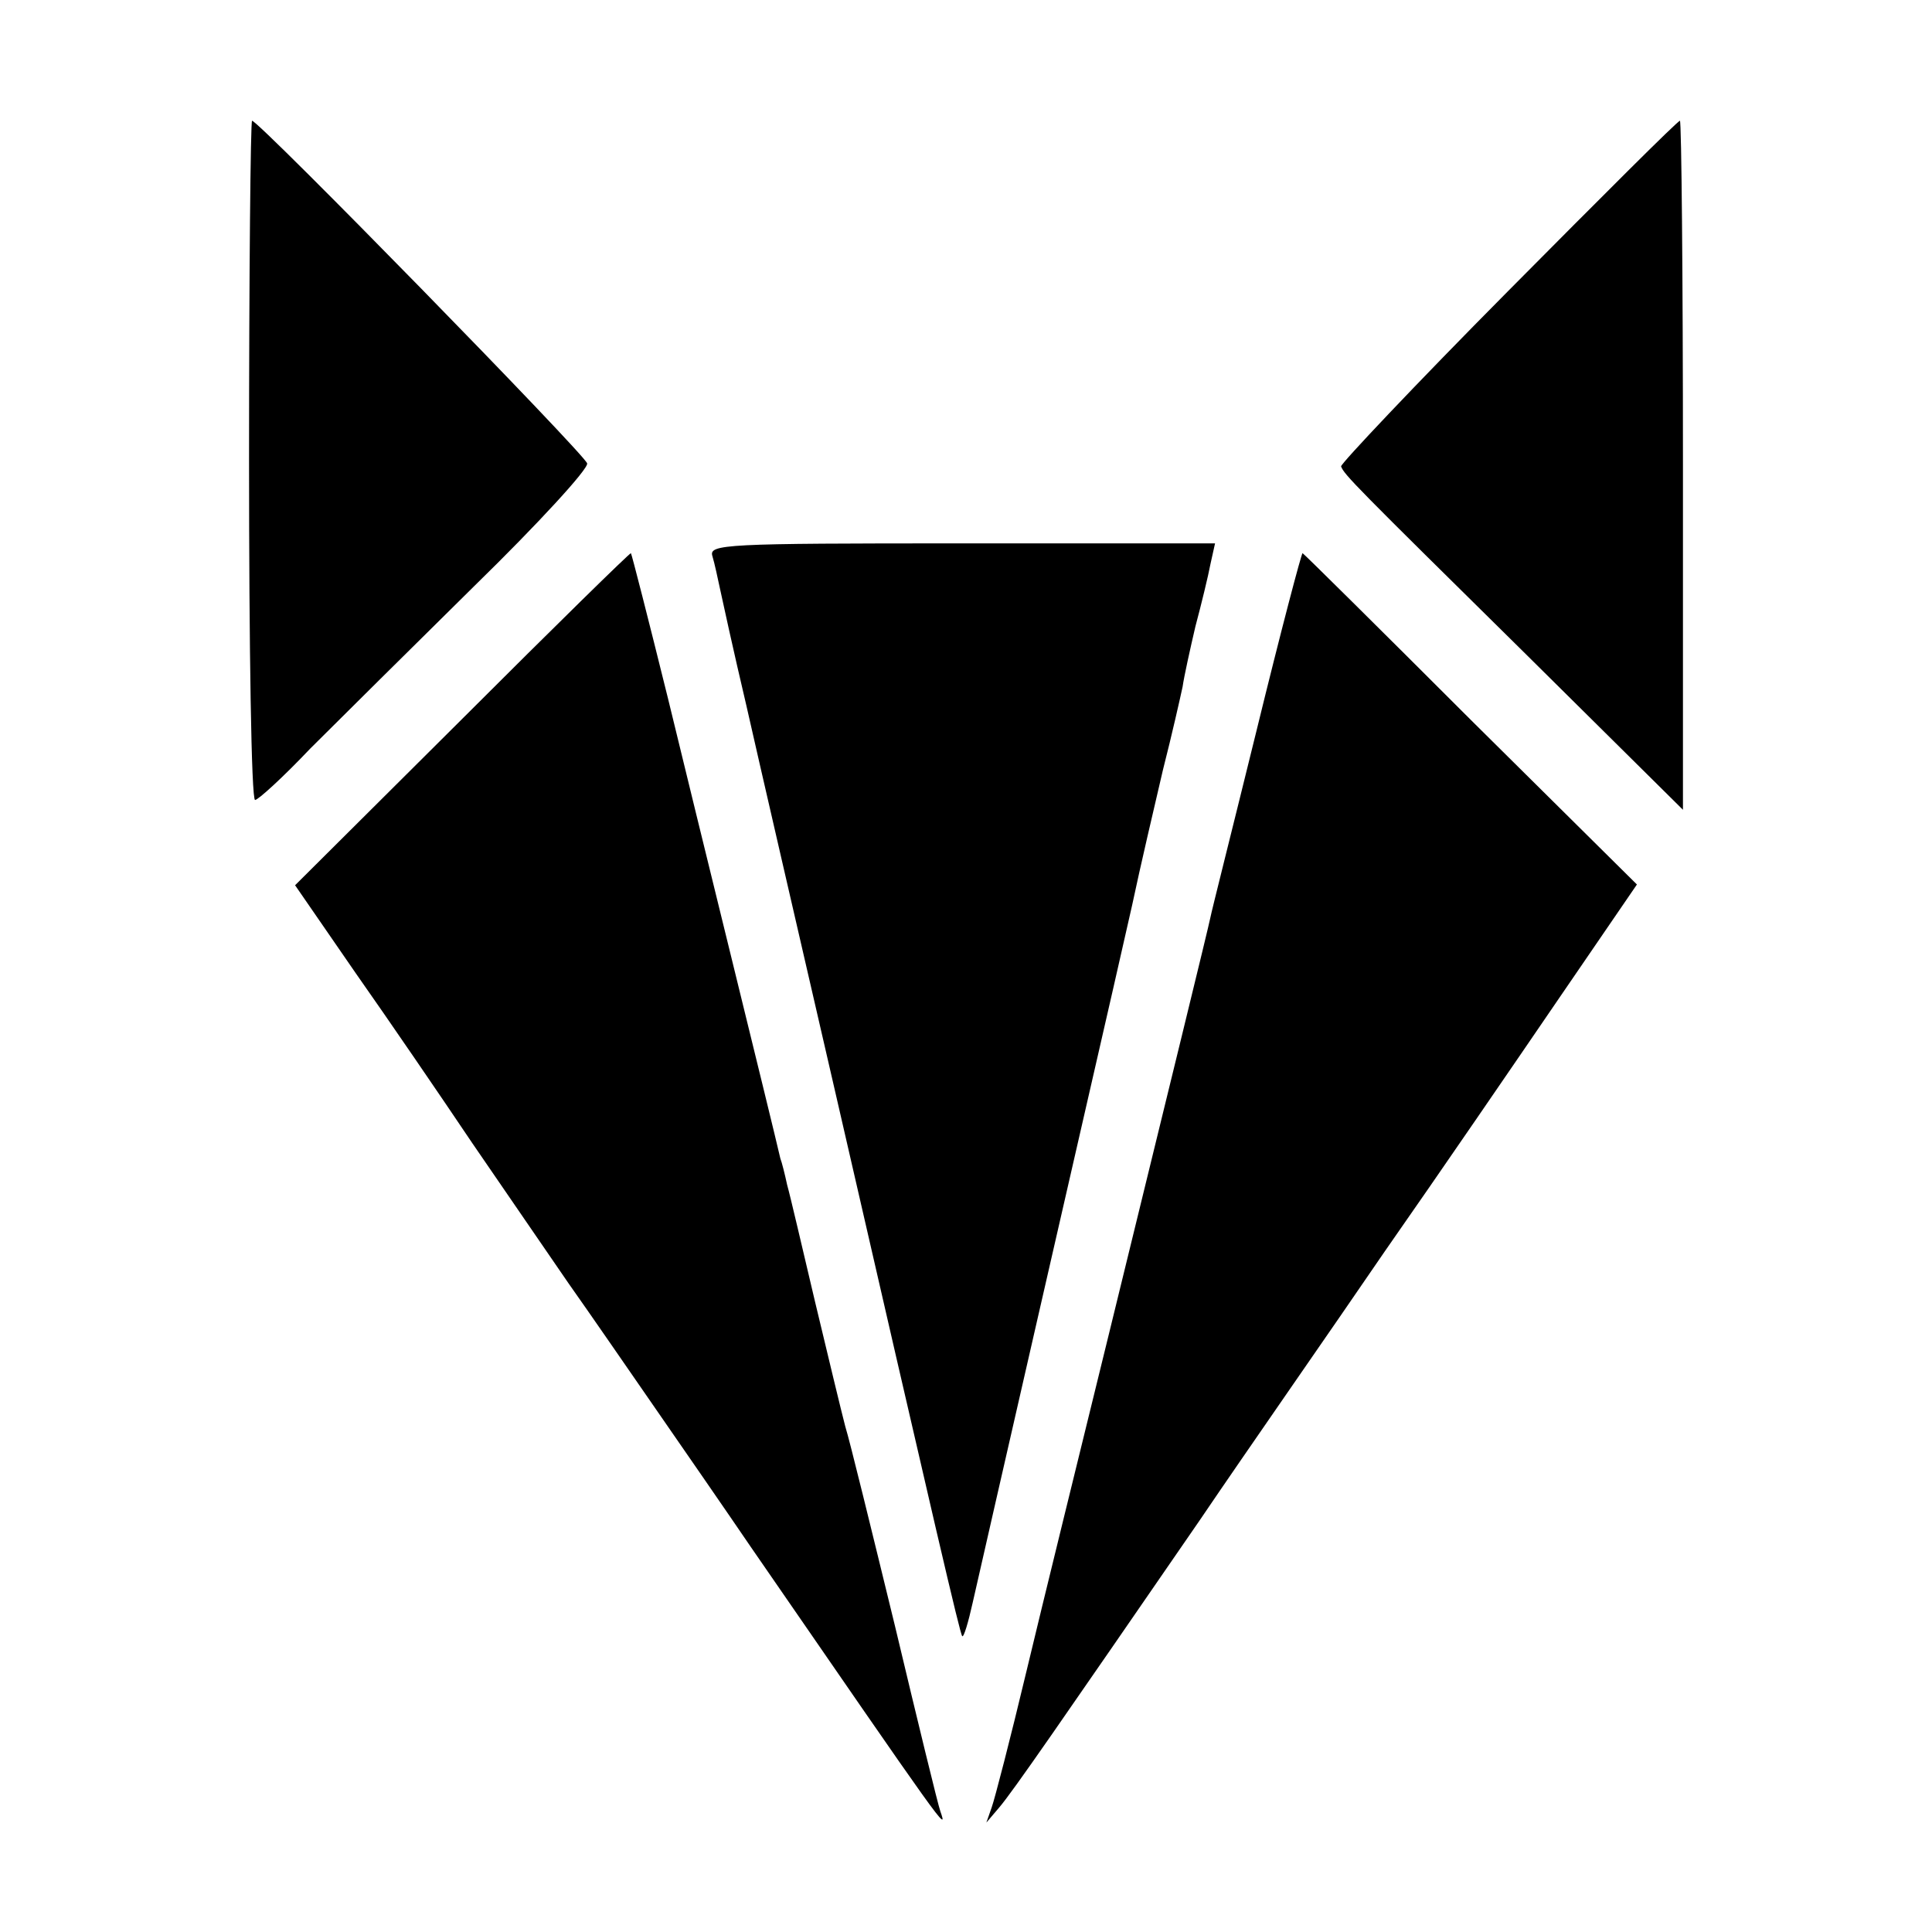
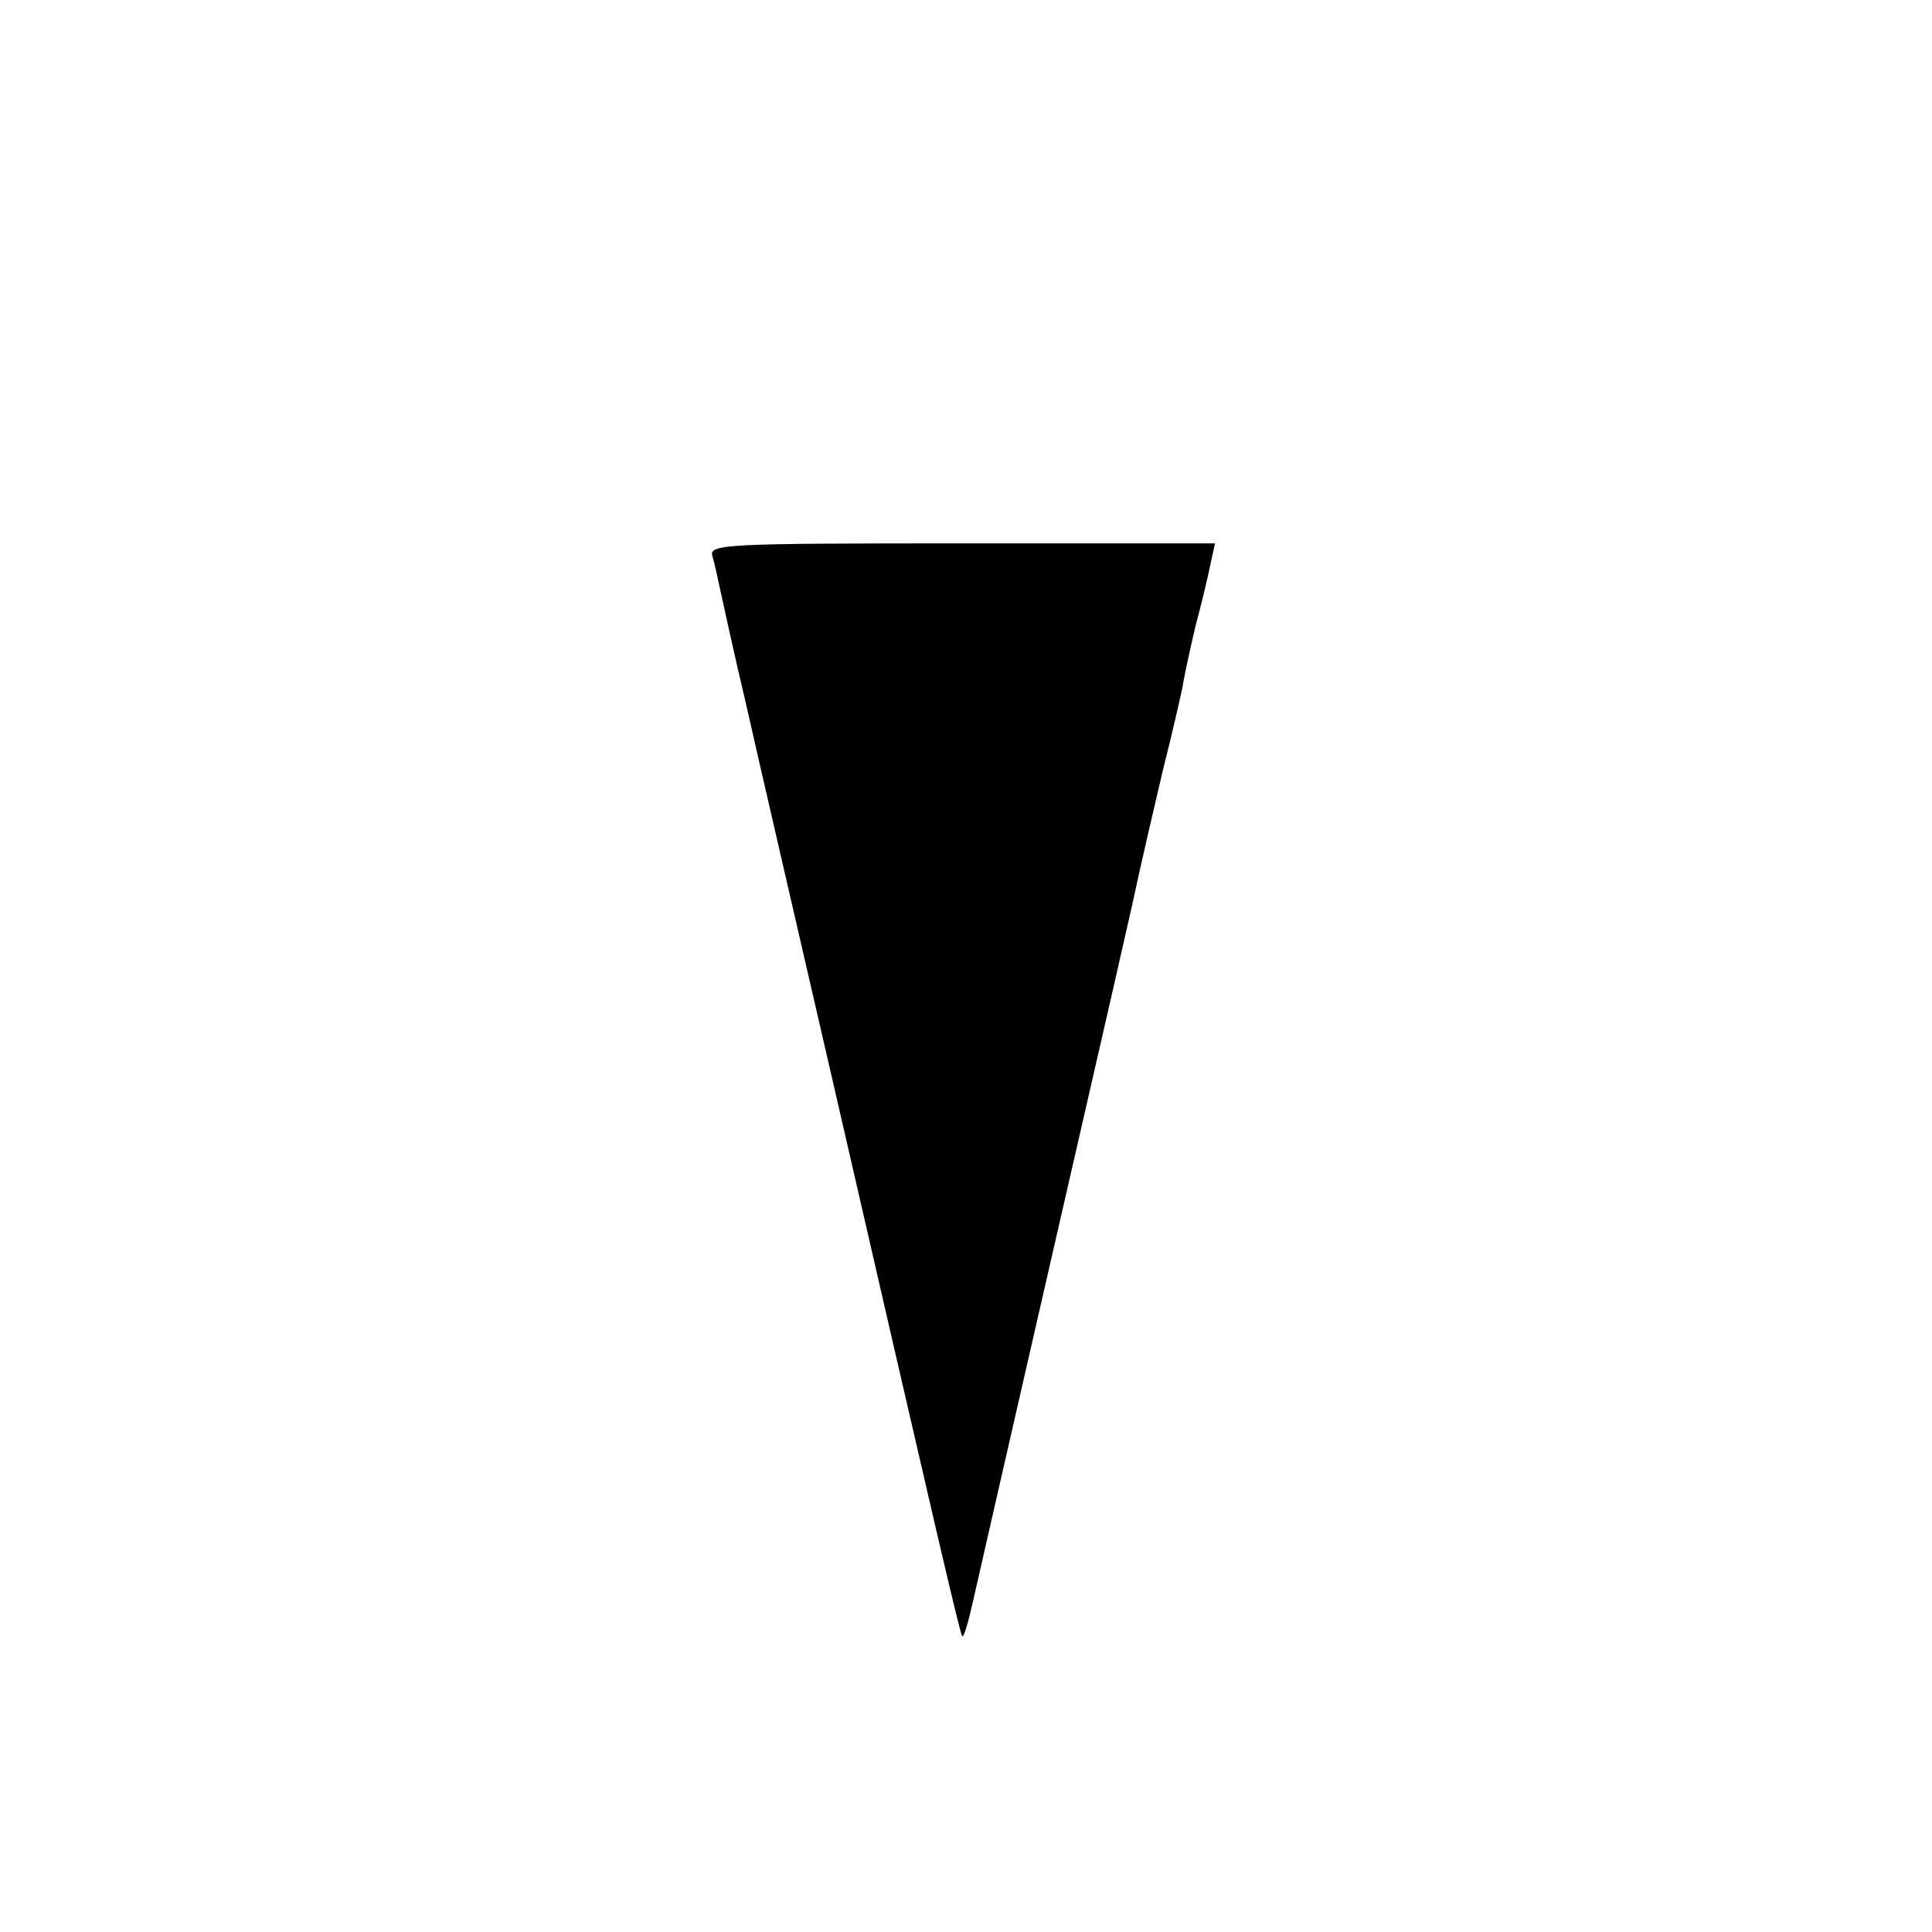
<svg xmlns="http://www.w3.org/2000/svg" version="1.0" width="256pt" height="256pt" viewBox="0 0 256 256" preserveAspectRatio="xMidYMid meet">
  <g transform="translate(0,256) scale(0.1,-0.1)" fill="#000000" stroke="none">
-     <path d="M330 1950 c0 -247 3 -450 8 -450 4 0 37 30 73 68 37 37 135 134 218 216 84 82 151 155 149 162 -3 12 -435 454 -444 454 -2 0 -4 -202 -4 -450z" />
-     <path d="M1998 2174 c-123 -124 -222 -229 -221 -232 4 -11 19 -26 242 -246 l211 -209 0 457 c0 251 -2 456 -4 456 -3 0 -105 -102 -228 -226z" />
    <path d="M944 1823 c3 -10 7 -29 10 -43 3 -14 18 -83 35 -155 16 -71 68 -296 115 -500 136 -592 168 -730 171 -733 2 -2 8 18 14 45 8 36 163 713 186 813 2 8 13 58 25 110 11 52 30 133 41 180 12 47 23 96 26 110 2 14 10 50 17 80 8 30 17 67 20 83 l6 27 -335 0 c-316 0 -336 -1 -331 -17z" />
-     <path d="M613 1608 l-222 -221 80 -116 c45 -64 114 -165 155 -226 41 -60 99 -144 127 -185 29 -41 82 -118 118 -170 36 -52 92 -133 124 -180 260 -377 261 -379 251 -350 -3 8 -30 119 -60 245 -31 127 -60 246 -66 265 -5 19 -23 94 -40 165 -17 72 -33 141 -37 155 -3 14 -7 30 -9 35 -10 44 -112 457 -149 610 -26 105 -48 191 -49 192 -1 1 -101 -97 -223 -219z" />
-     <path d="M1665 1592 c-32 -130 -60 -241 -61 -247 -3 -15 -54 -223 -134 -550 -39 -159 -89 -362 -110 -450 -21 -88 -42 -169 -46 -180 l-7 -20 17 20 c18 21 82 114 266 381 63 93 174 252 245 356 72 103 176 255 232 337 l102 149 -220 218 c-121 121 -221 220 -223 221 -1 2 -29 -104 -61 -235z" />
  </g>
</svg>